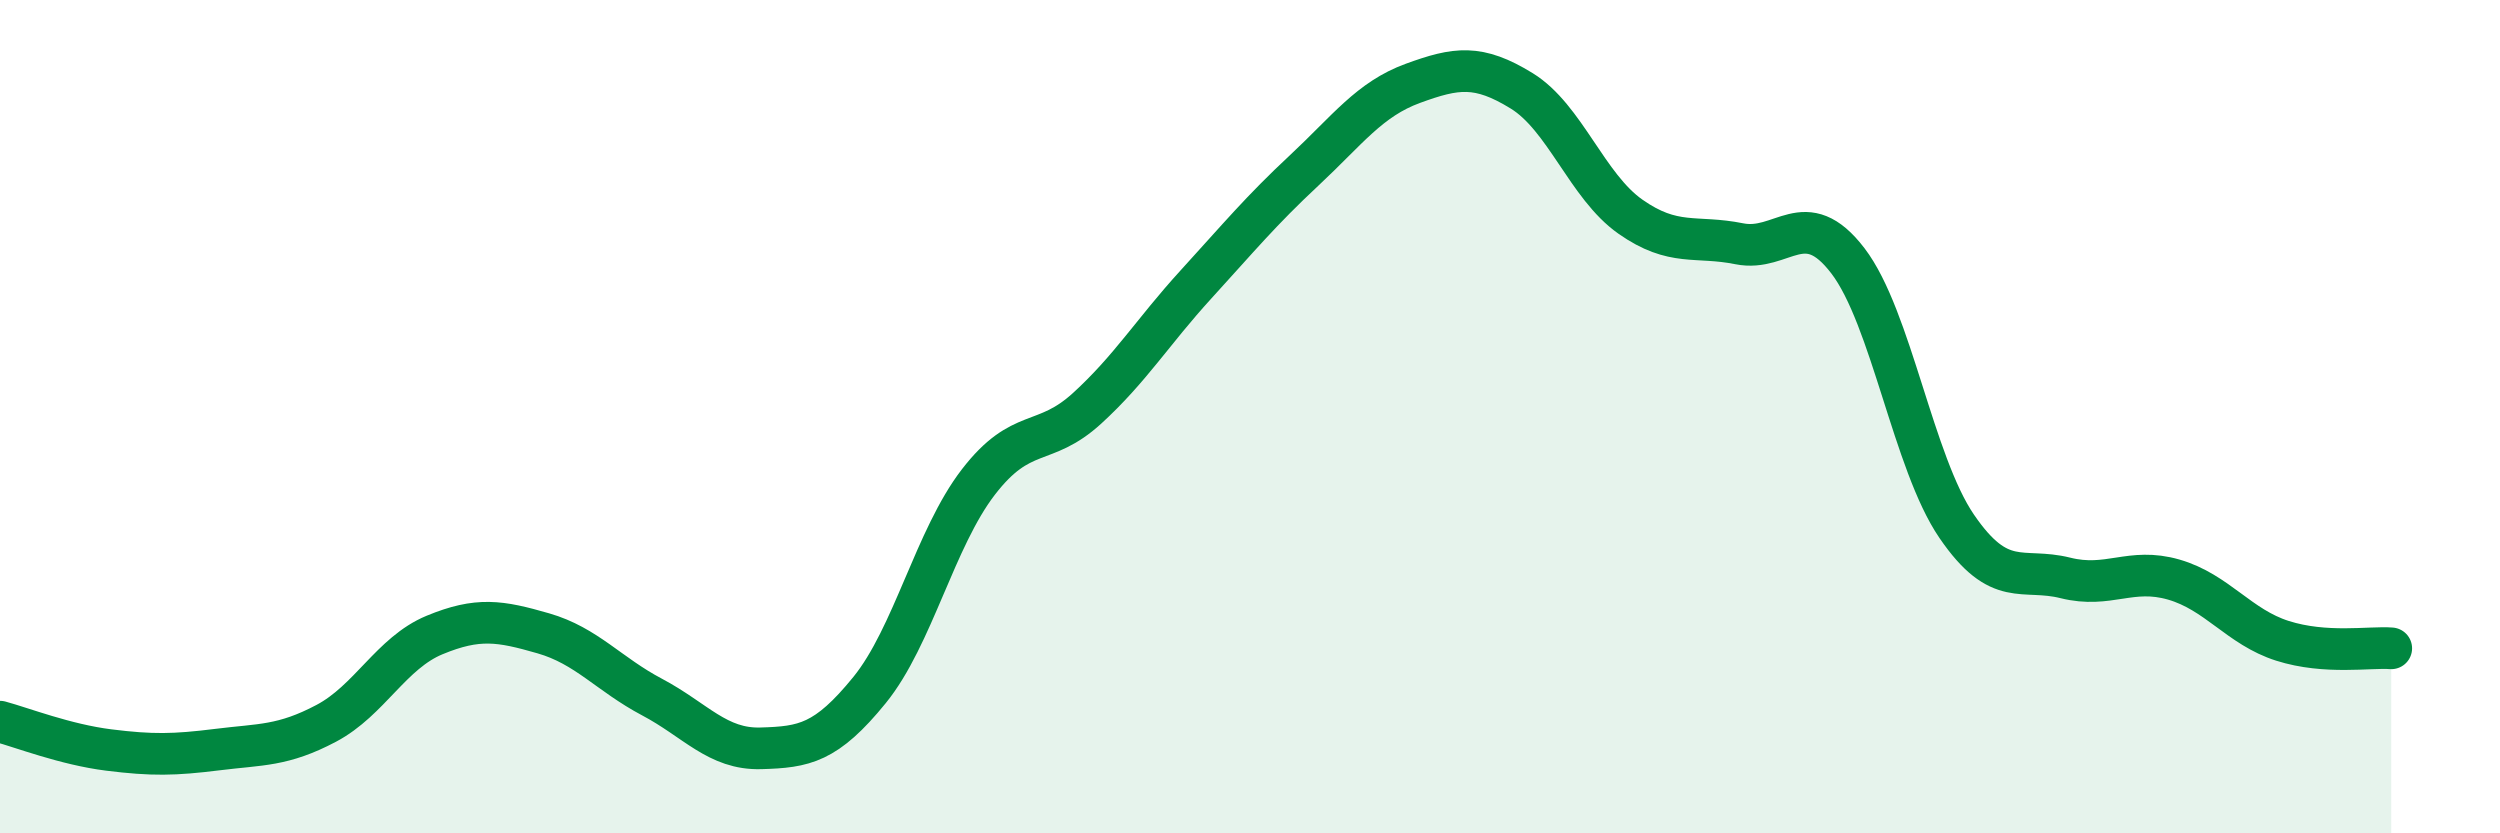
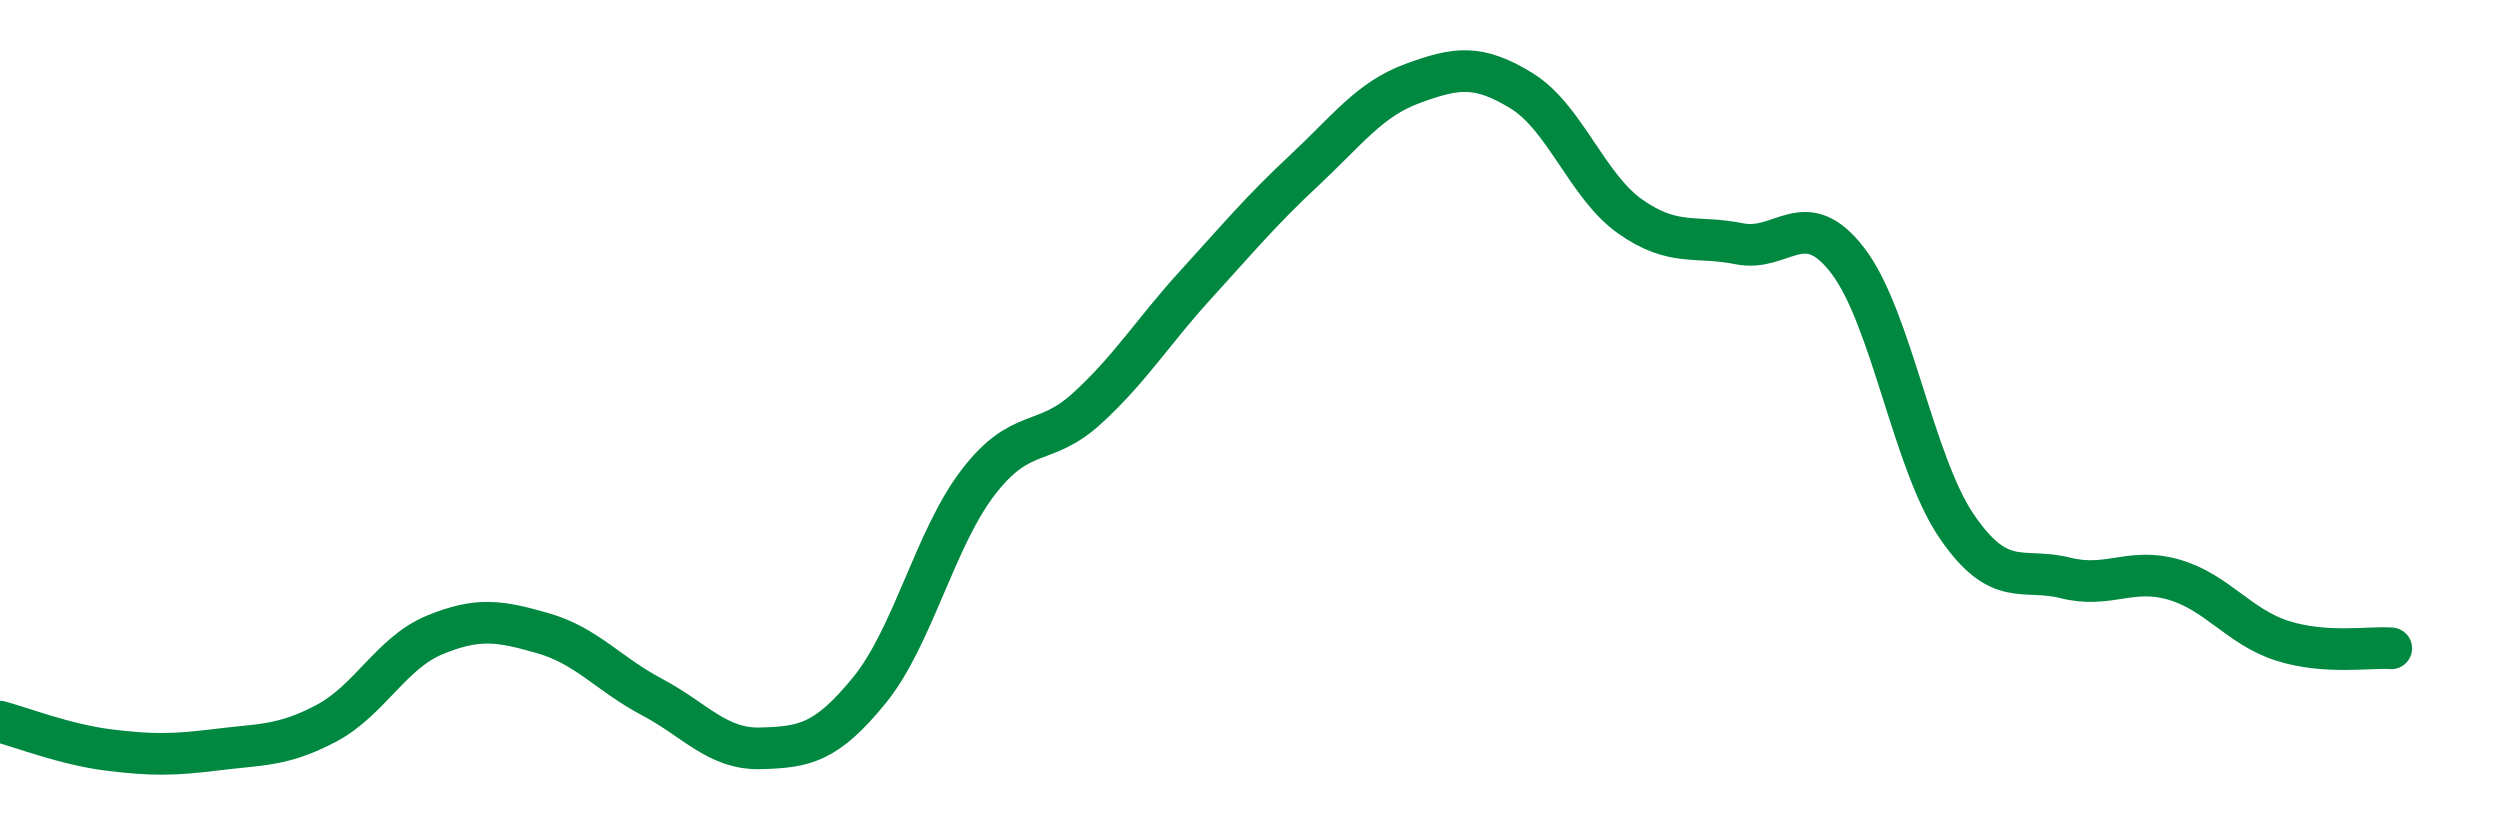
<svg xmlns="http://www.w3.org/2000/svg" width="60" height="20" viewBox="0 0 60 20">
-   <path d="M 0,17.32 C 0.52,17.46 1.57,17.87 2.61,18 C 3.65,18.13 4.18,18.12 5.22,17.99 C 6.26,17.86 6.79,17.91 7.83,17.36 C 8.87,16.81 9.39,15.67 10.43,15.24 C 11.47,14.81 12,14.9 13.04,15.2 C 14.08,15.5 14.61,16.18 15.65,16.73 C 16.69,17.28 17.22,17.99 18.26,17.96 C 19.3,17.93 19.83,17.84 20.87,16.56 C 21.91,15.28 22.44,12.92 23.48,11.57 C 24.52,10.22 25.05,10.75 26.09,9.8 C 27.13,8.85 27.66,7.97 28.7,6.83 C 29.74,5.69 30.26,5.06 31.3,4.09 C 32.34,3.12 32.87,2.38 33.91,2 C 34.95,1.62 35.48,1.54 36.52,2.18 C 37.56,2.82 38.09,4.47 39.13,5.2 C 40.17,5.93 40.7,5.64 41.74,5.85 C 42.78,6.06 43.31,4.9 44.35,6.26 C 45.39,7.62 45.92,11.11 46.96,12.63 C 48,14.15 48.53,13.61 49.57,13.87 C 50.61,14.13 51.13,13.61 52.17,13.91 C 53.21,14.21 53.74,15.05 54.78,15.38 C 55.82,15.71 56.87,15.52 57.39,15.56L57.39 20L0 20Z" fill="#008740" opacity="0.1" stroke-linecap="round" stroke-linejoin="round" />
  <path d="M 0,17.32 C 0.52,17.46 1.57,17.87 2.61,18 C 3.65,18.13 4.18,18.12 5.22,17.99 C 6.26,17.86 6.79,17.91 7.83,17.36 C 8.87,16.81 9.39,15.67 10.43,15.24 C 11.47,14.81 12,14.9 13.04,15.2 C 14.08,15.5 14.61,16.18 15.65,16.73 C 16.69,17.28 17.22,17.99 18.26,17.96 C 19.3,17.93 19.83,17.84 20.87,16.56 C 21.91,15.28 22.44,12.92 23.48,11.57 C 24.52,10.22 25.05,10.75 26.09,9.8 C 27.13,8.85 27.66,7.97 28.7,6.83 C 29.74,5.69 30.26,5.06 31.3,4.09 C 32.34,3.12 32.87,2.38 33.91,2 C 34.95,1.62 35.48,1.54 36.52,2.18 C 37.56,2.82 38.09,4.47 39.13,5.2 C 40.17,5.93 40.7,5.64 41.74,5.85 C 42.78,6.06 43.31,4.9 44.35,6.26 C 45.39,7.62 45.92,11.11 46.96,12.63 C 48,14.15 48.53,13.61 49.57,13.87 C 50.61,14.13 51.13,13.61 52.17,13.91 C 53.21,14.21 53.74,15.05 54.78,15.38 C 55.82,15.71 56.87,15.52 57.39,15.56" stroke="#008740" stroke-width="1" fill="none" stroke-linecap="round" stroke-linejoin="round" />
</svg>